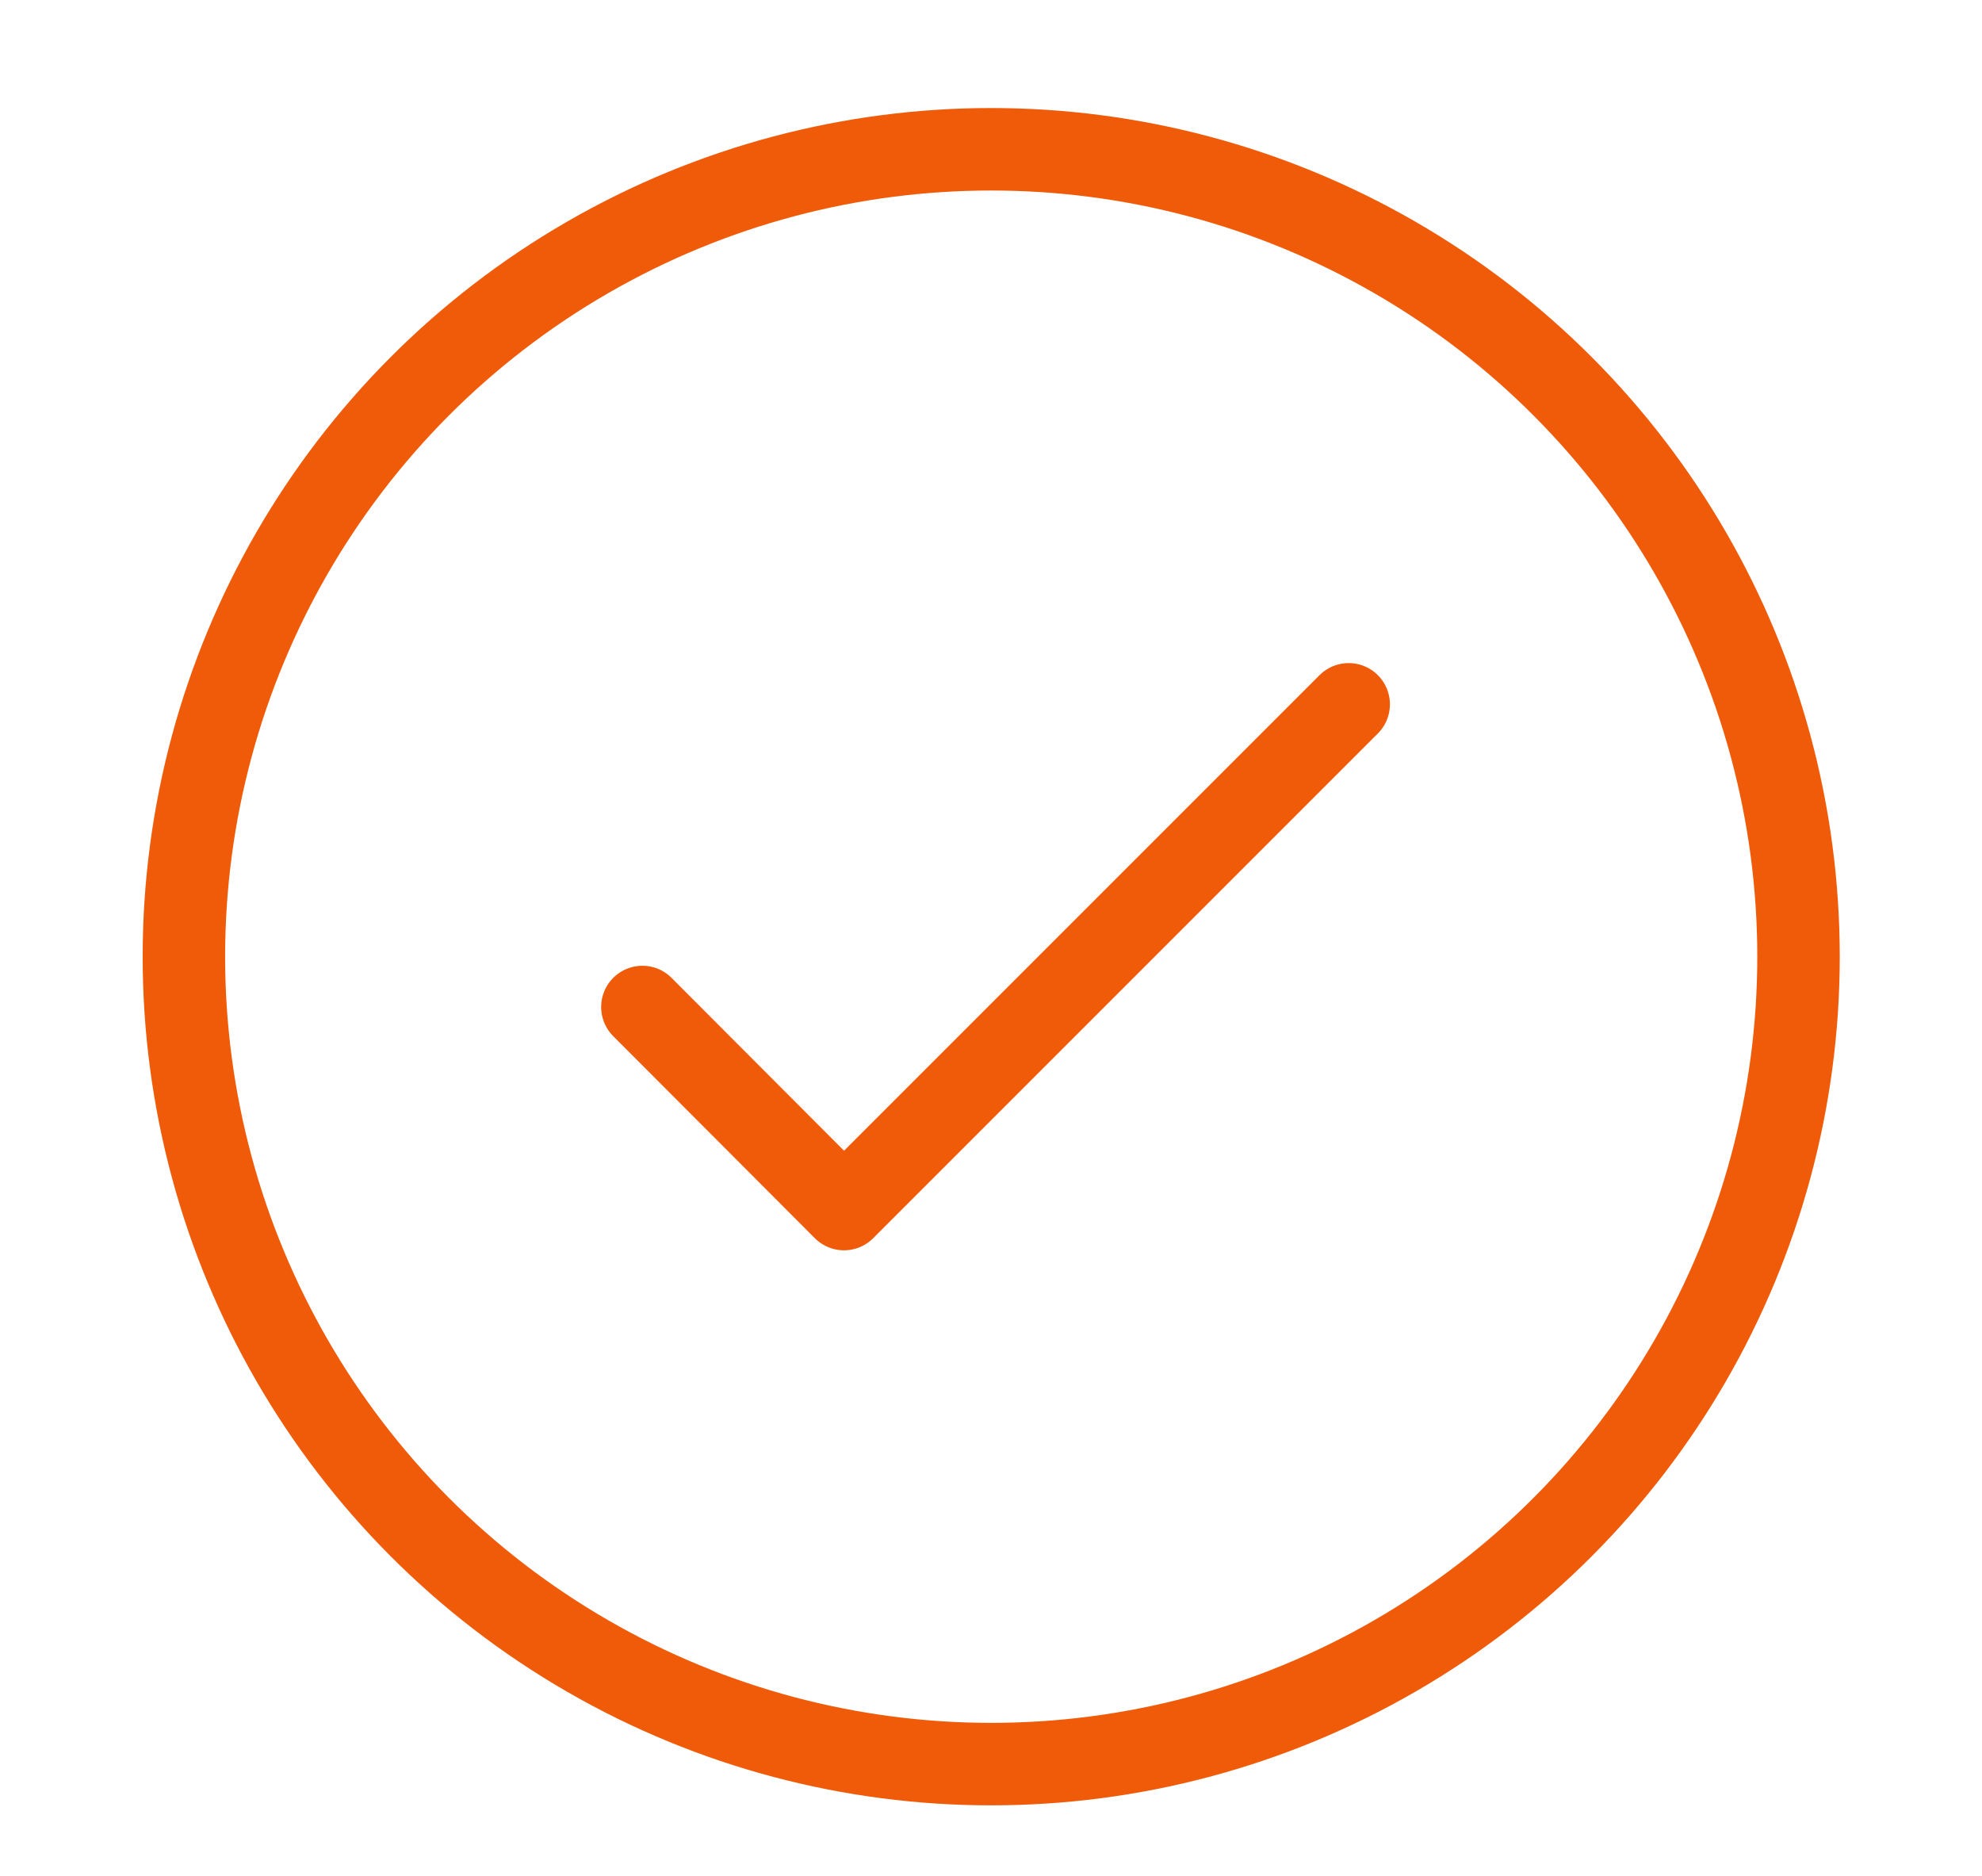
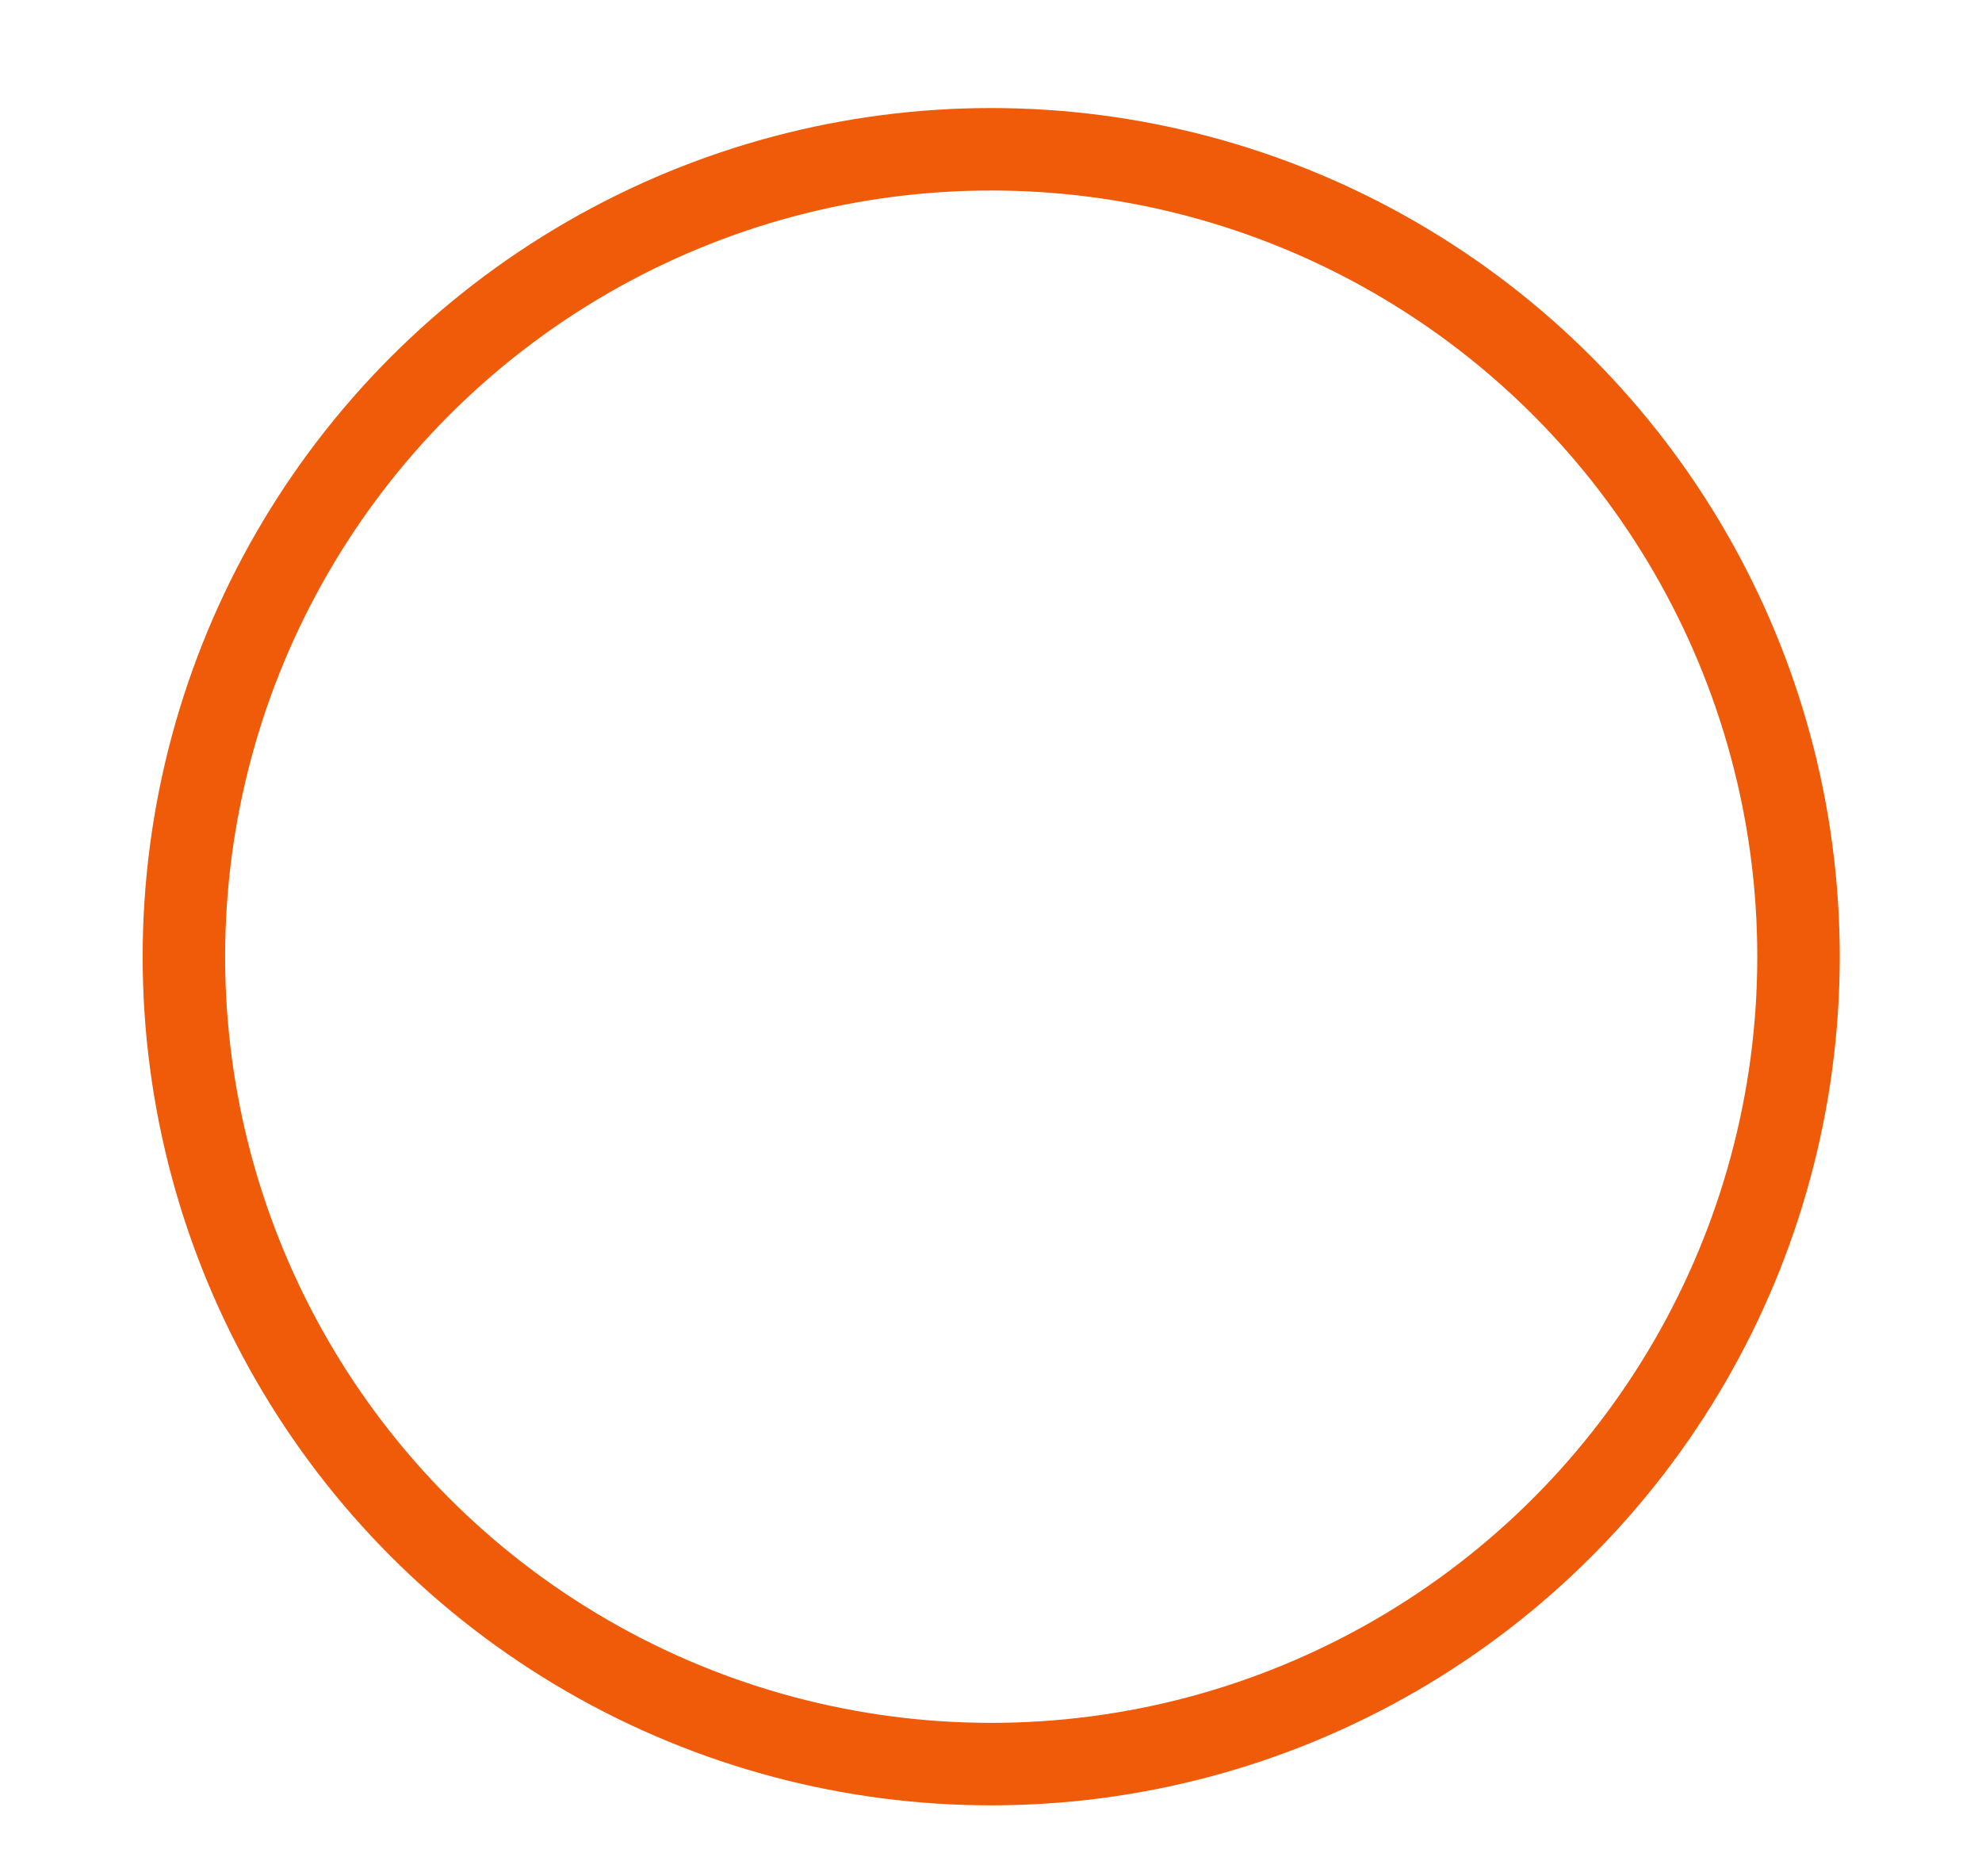
<svg xmlns="http://www.w3.org/2000/svg" viewBox="0 0 48.07 45.5">
  <defs>
    <style>.cls-1{fill:none;stroke:#ef5b09;stroke-linecap:round;stroke-linejoin:round;stroke-width:2px;}</style>
  </defs>
  <title>icon-tiny-4 copy 19</title>
  <g id="Content">
    <circle class="cls-1" cx="24.04" cy="23.2" r="19.58" />
-     <polyline class="cls-1" points="15.58 24.42 20.47 29.32 32.71 17.08" />
  </g>
</svg>